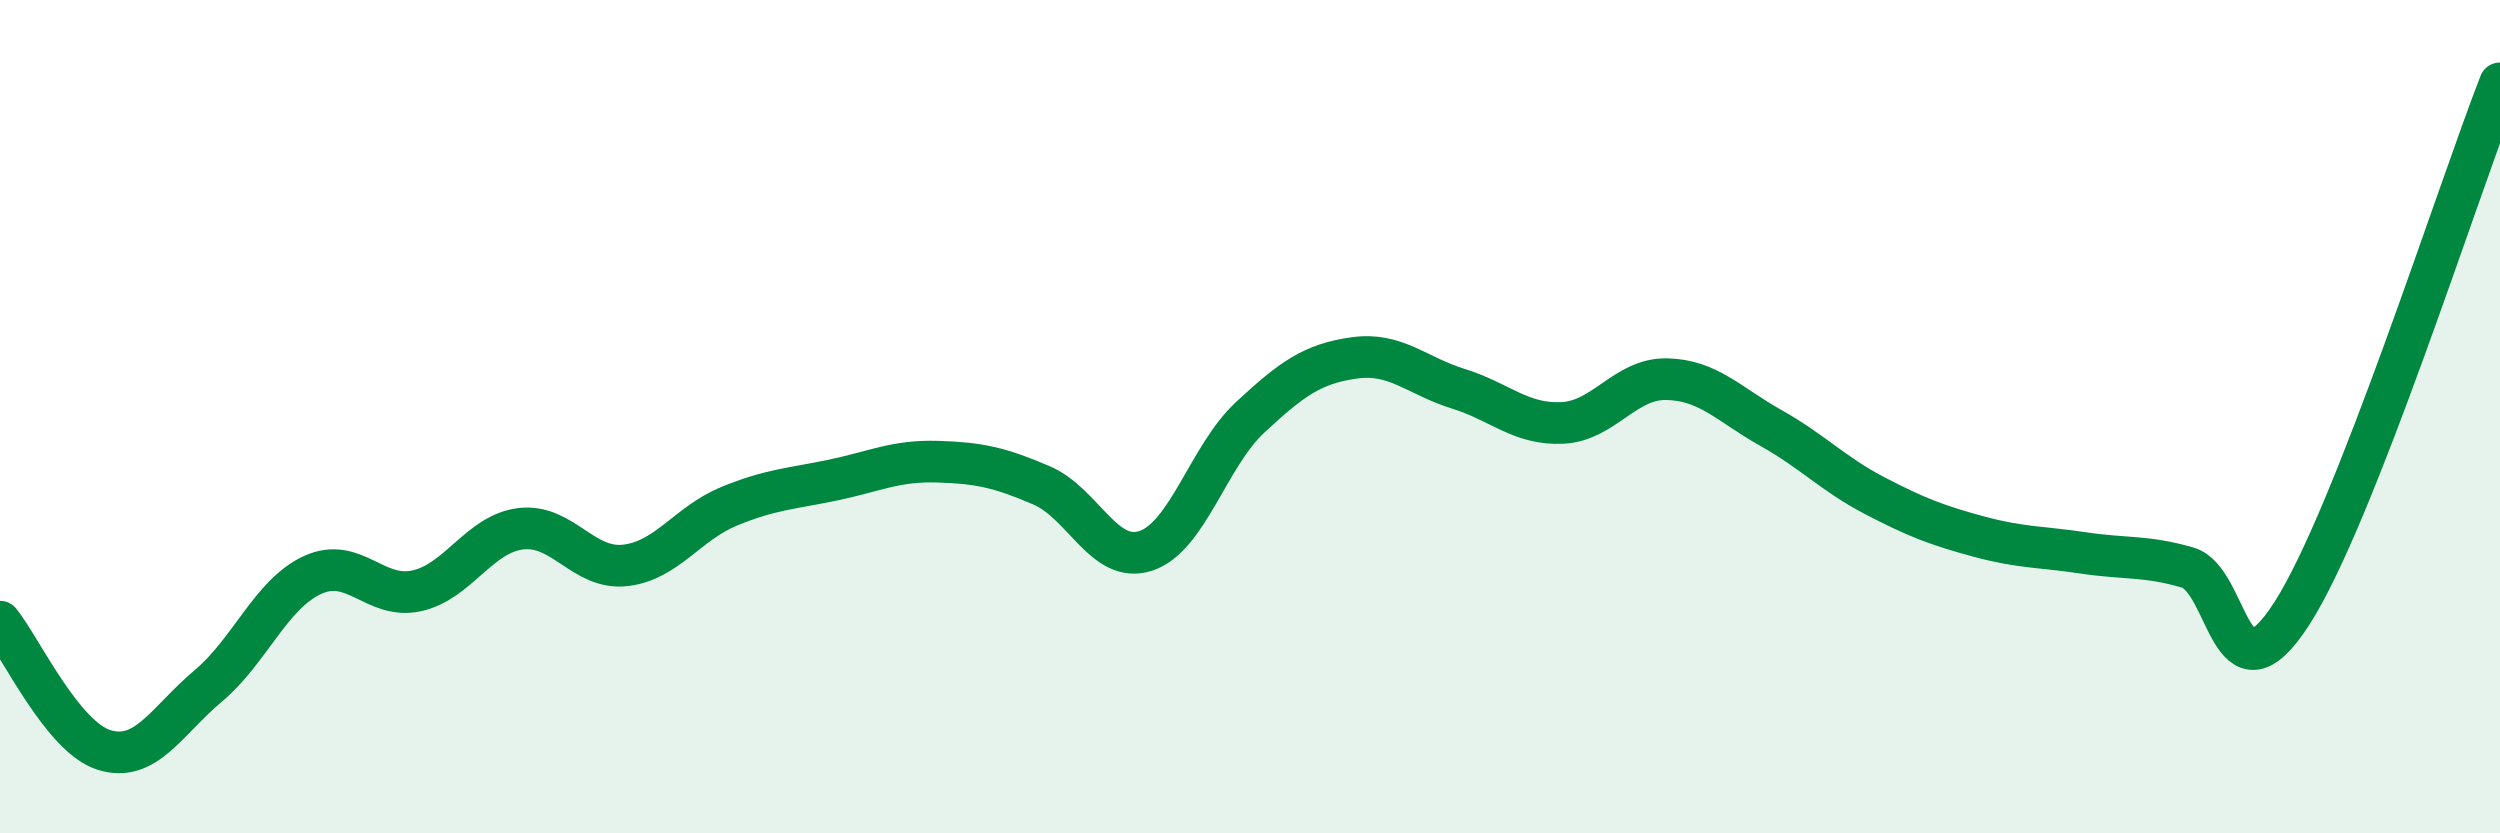
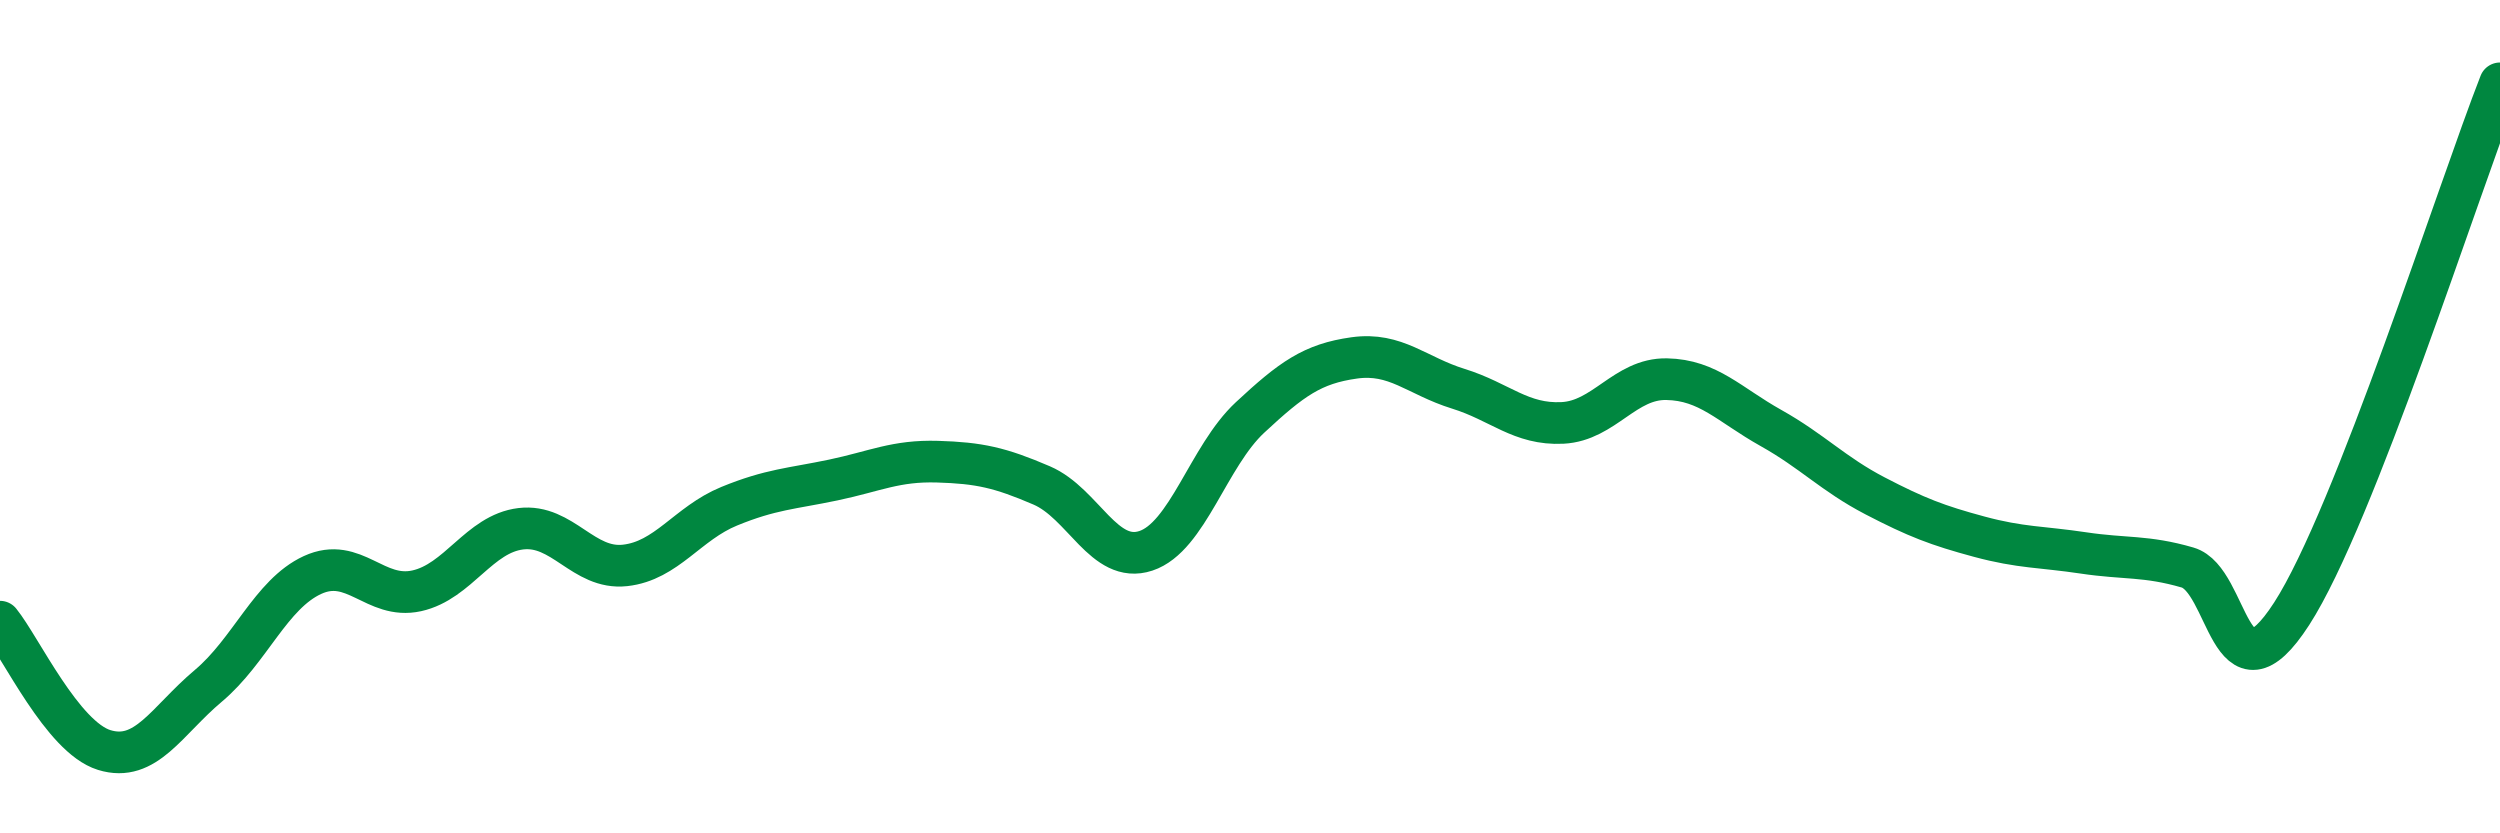
<svg xmlns="http://www.w3.org/2000/svg" width="60" height="20" viewBox="0 0 60 20">
-   <path d="M 0,14.92 C 0.5,15.54 1.5,17.69 2.5,18 C 3.5,18.31 4,17.3 5,16.46 C 6,15.62 6.5,14.26 7.5,13.8 C 8.5,13.34 9,14.4 10,14.18 C 11,13.96 11.5,12.81 12.5,12.69 C 13.5,12.57 14,13.68 15,13.57 C 16,13.46 16.5,12.56 17.5,12.15 C 18.5,11.74 19,11.73 20,11.52 C 21,11.31 21.5,11.05 22.5,11.08 C 23.5,11.11 24,11.22 25,11.65 C 26,12.08 26.5,13.55 27.5,13.22 C 28.5,12.89 29,10.95 30,10.02 C 31,9.09 31.5,8.73 32.5,8.59 C 33.5,8.45 34,9.02 35,9.33 C 36,9.64 36.5,10.2 37.5,10.15 C 38.5,10.1 39,9.08 40,9.1 C 41,9.12 41.5,9.71 42.5,10.27 C 43.5,10.83 44,11.38 45,11.9 C 46,12.42 46.5,12.61 47.5,12.88 C 48.5,13.15 49,13.12 50,13.27 C 51,13.42 51.5,13.33 52.5,13.62 C 53.5,13.91 53.5,17.05 55,14.73 C 56.5,12.41 59,4.55 60,2L60 20L0 20Z" fill="#008740" opacity="0.1" stroke-linecap="round" stroke-linejoin="round" />
  <path d="M 0,14.92 C 0.5,15.54 1.5,17.69 2.5,18 C 3.5,18.31 4,17.3 5,16.46 C 6,15.62 6.5,14.26 7.5,13.8 C 8.5,13.34 9,14.4 10,14.18 C 11,13.96 11.5,12.81 12.5,12.69 C 13.5,12.57 14,13.68 15,13.57 C 16,13.46 16.5,12.56 17.5,12.15 C 18.5,11.74 19,11.73 20,11.52 C 21,11.31 21.5,11.05 22.5,11.08 C 23.5,11.11 24,11.22 25,11.65 C 26,12.08 26.5,13.55 27.5,13.22 C 28.5,12.89 29,10.95 30,10.02 C 31,9.09 31.5,8.73 32.5,8.59 C 33.5,8.45 34,9.02 35,9.33 C 36,9.64 36.5,10.2 37.5,10.15 C 38.5,10.1 39,9.08 40,9.1 C 41,9.12 41.5,9.71 42.5,10.27 C 43.5,10.83 44,11.38 45,11.9 C 46,12.42 46.5,12.61 47.5,12.88 C 48.5,13.15 49,13.12 50,13.27 C 51,13.42 51.5,13.33 52.5,13.62 C 53.5,13.91 53.5,17.05 55,14.73 C 56.5,12.41 59,4.55 60,2" stroke="#008740" stroke-width="1" fill="none" stroke-linecap="round" stroke-linejoin="round" />
</svg>